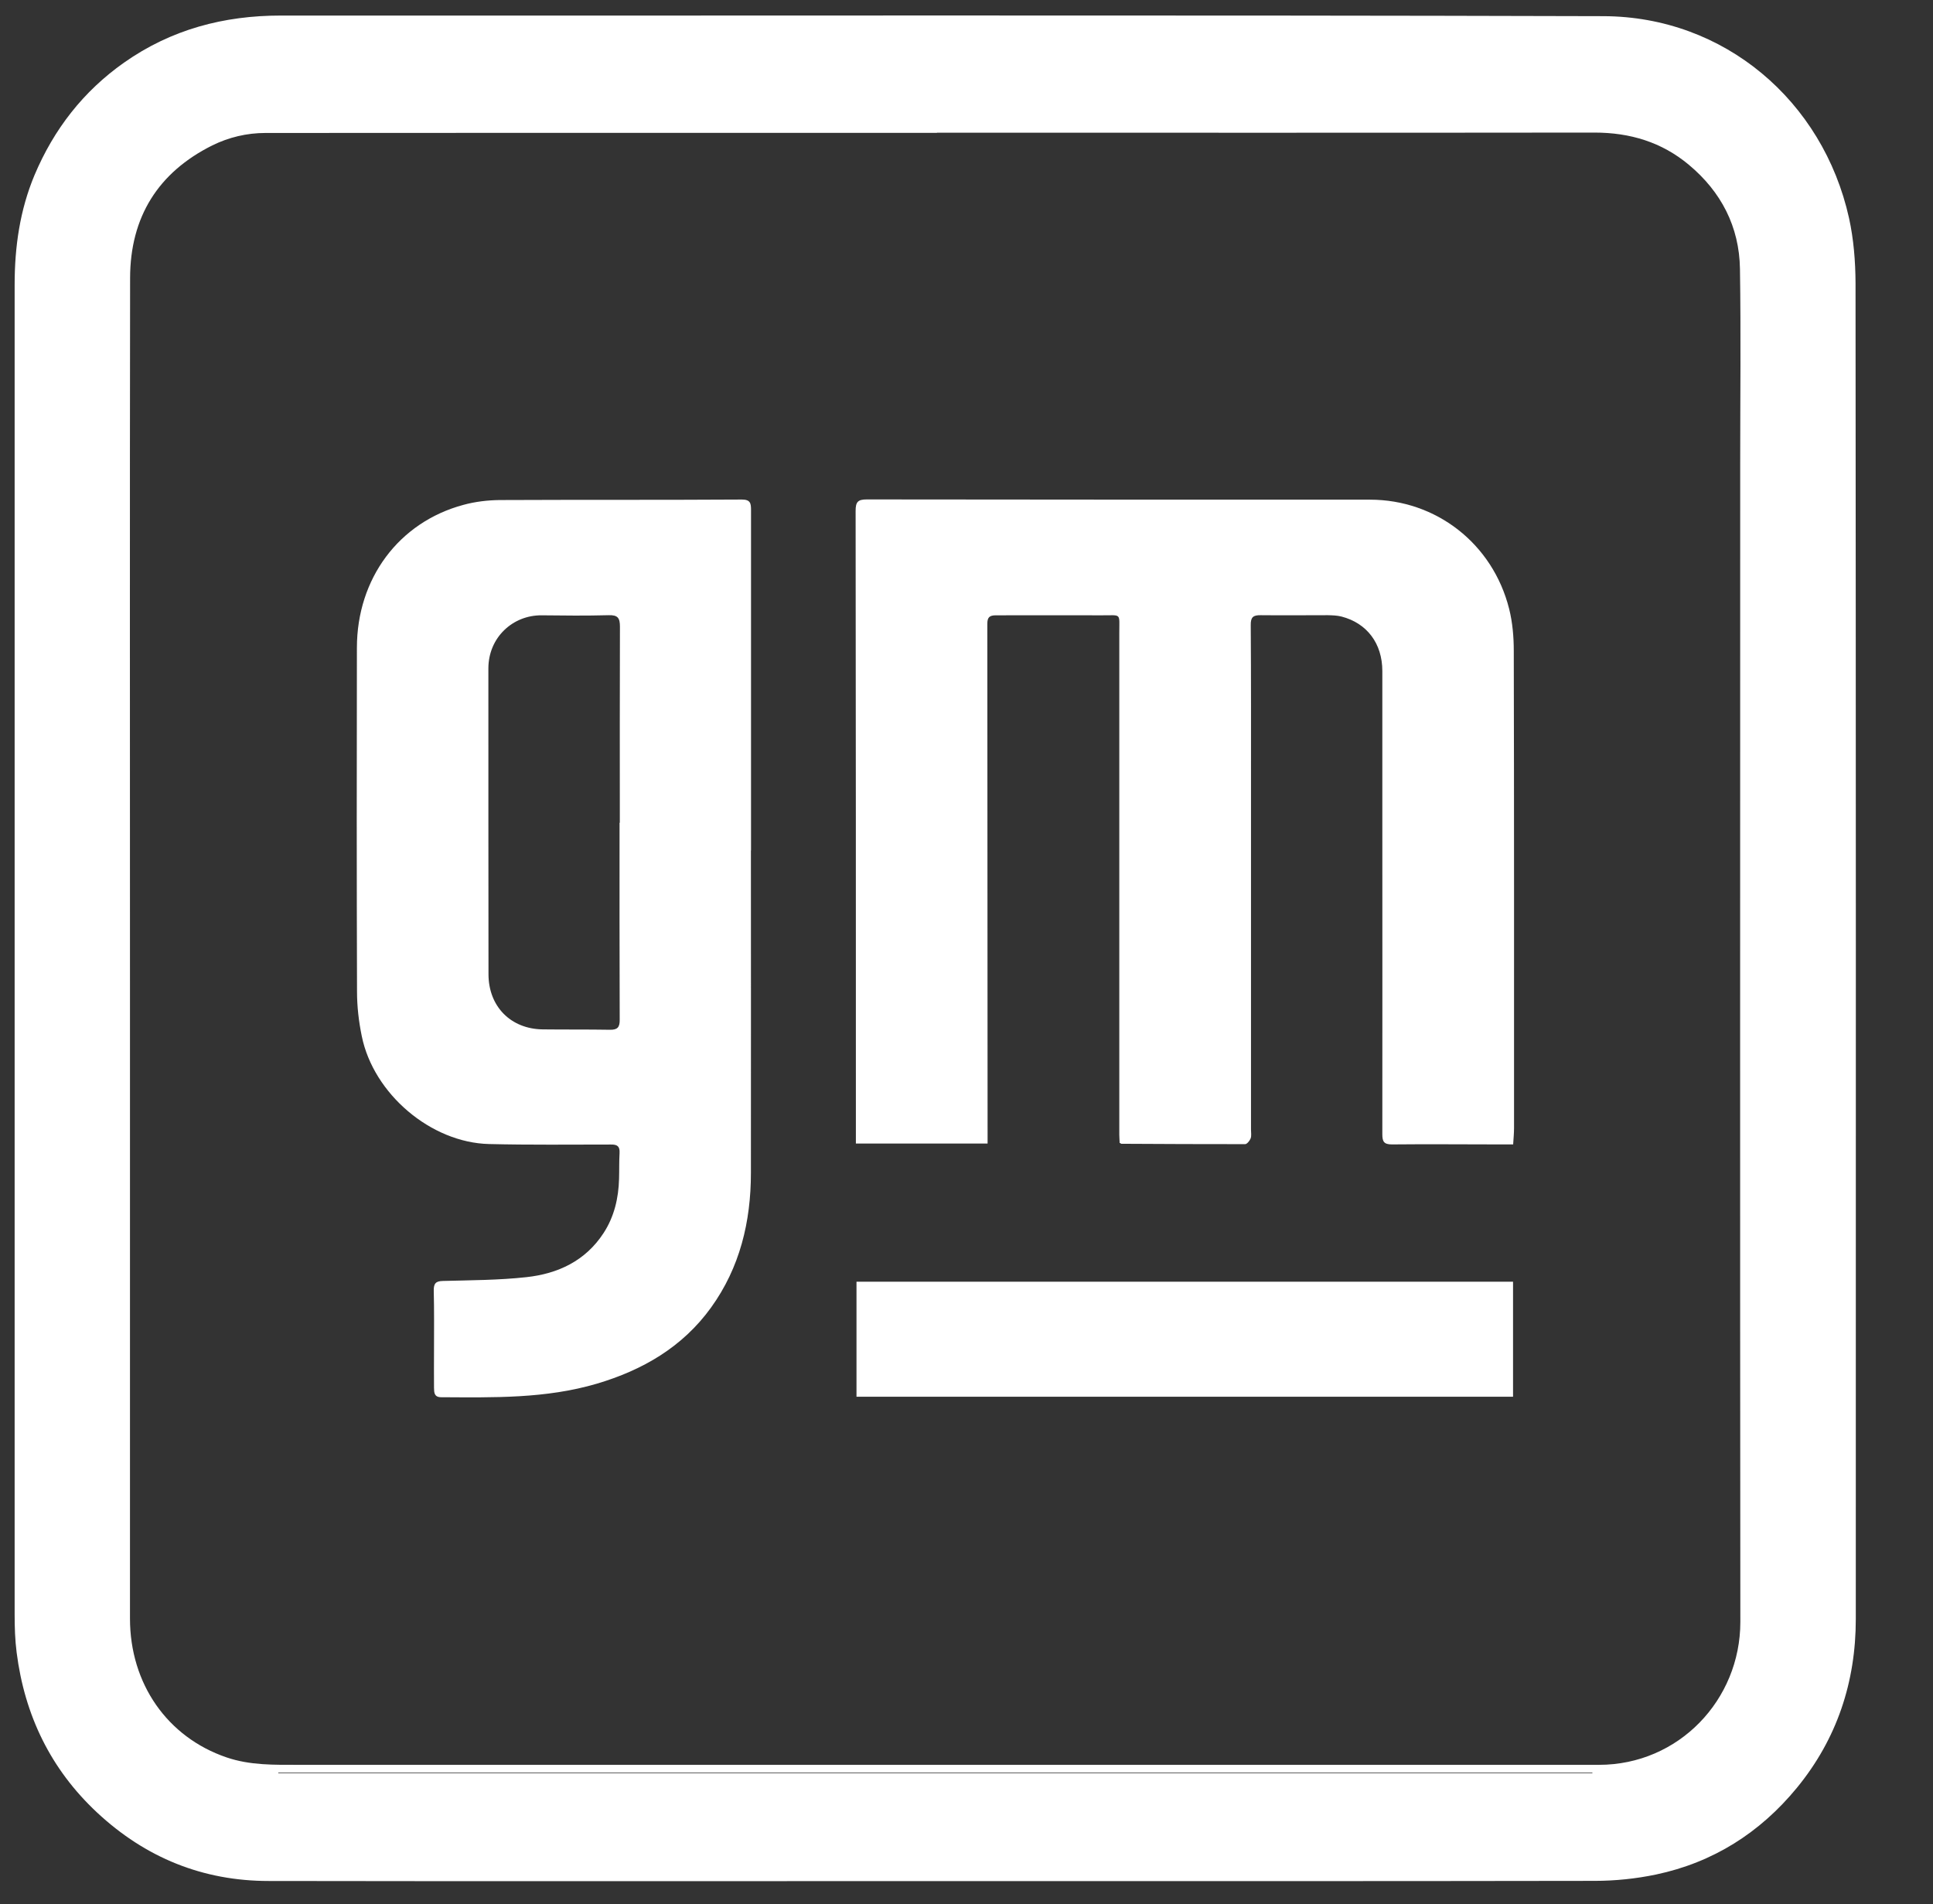
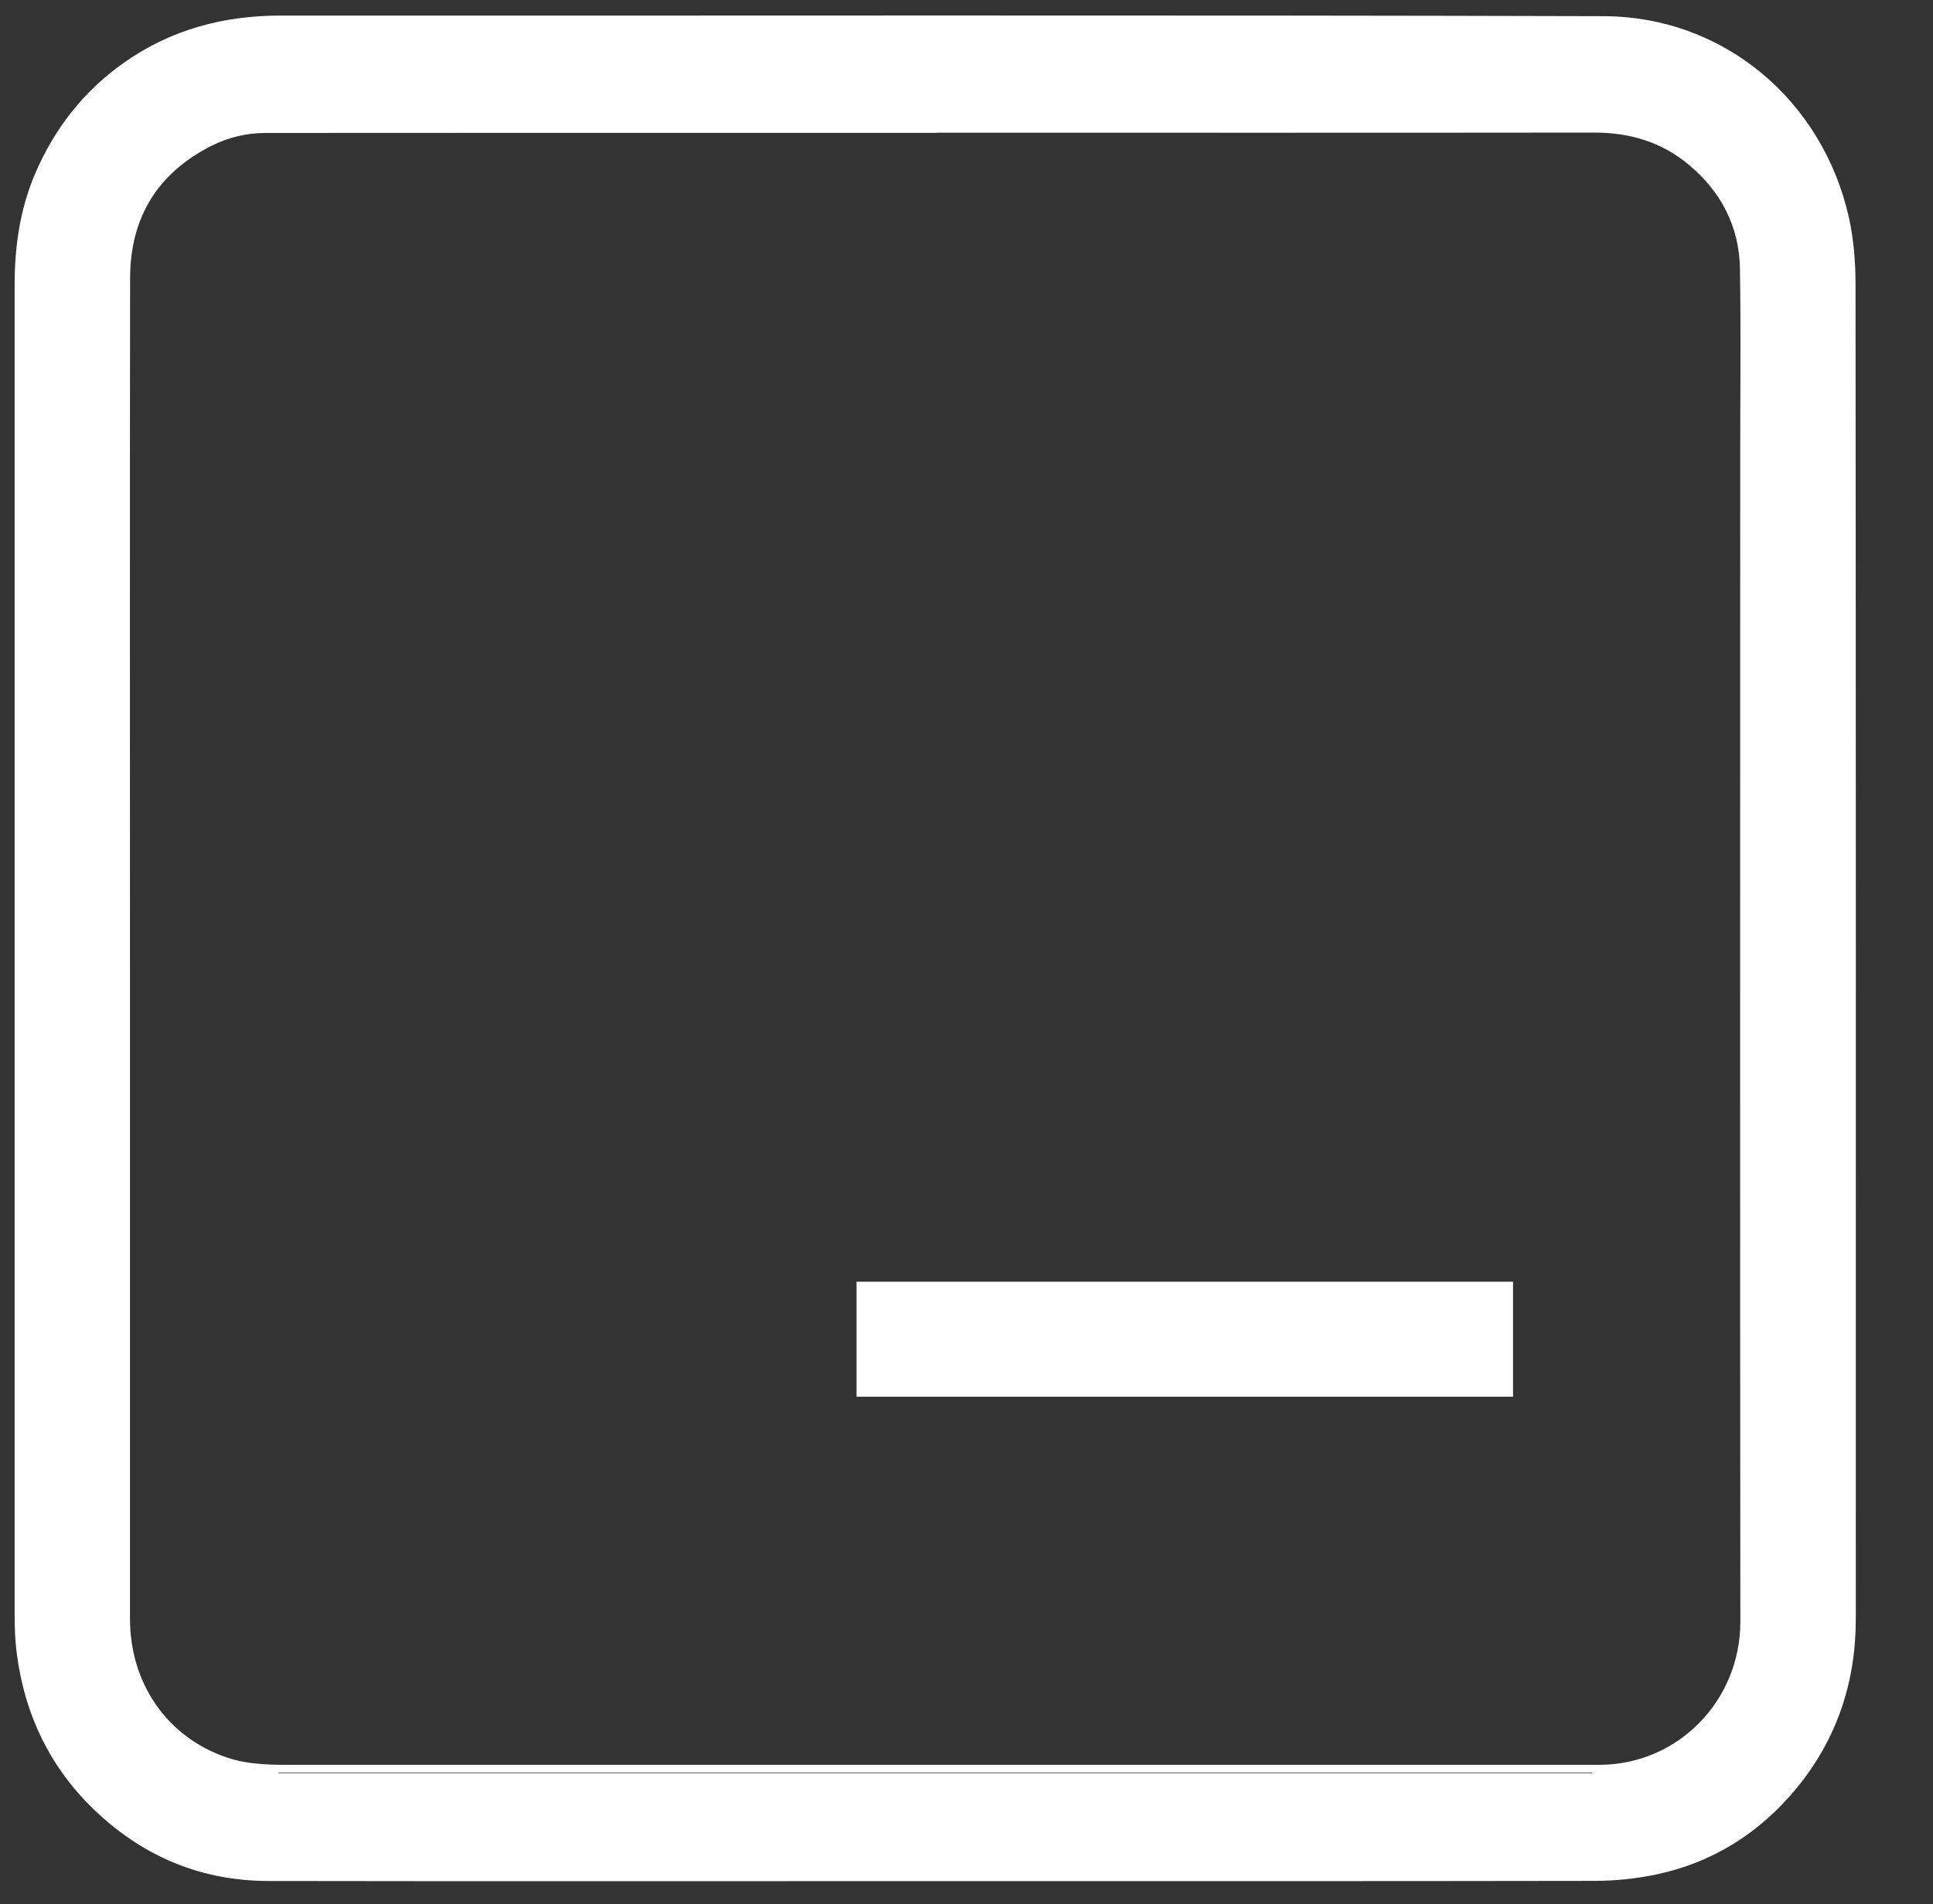
<svg xmlns="http://www.w3.org/2000/svg" width="66" height="65" viewBox="0 0 66 65" fill="none">
  <rect x="0" y="0" width="66" height="65" fill="#333333" stroke="none" />
  <path d="M31.889 64.215C24.316 64.215 16.747 64.224 9.174 64.211C6.93 64.211 4.971 63.42 3.312 61.872C1.729 60.393 0.841 58.555 0.568 56.41C0.513 55.982 0.5 55.55 0.5 55.118C0.5 39.983 0.5 24.849 0.5 9.715C0.5 8.426 0.679 7.172 1.178 5.979C1.84 4.409 2.847 3.116 4.233 2.139C5.842 1.006 7.638 0.531 9.588 0.531C24.64 0.539 39.697 0.509 54.75 0.552C58.867 0.565 62.242 3.436 63.133 7.445C63.291 8.163 63.351 8.919 63.355 9.654C63.368 24.858 63.368 40.066 63.364 55.269C63.364 57.422 62.719 59.364 61.354 61.029C60.091 62.568 58.487 63.58 56.546 63.99C55.863 64.133 55.151 64.207 54.455 64.207C46.933 64.22 39.411 64.215 31.889 64.215ZM31.987 4.535C30.259 4.535 28.536 4.535 26.808 4.535C20.894 4.535 14.981 4.535 9.063 4.539C8.427 4.539 7.813 4.686 7.25 4.963C5.402 5.884 4.447 7.406 4.442 9.486C4.43 17.49 4.438 25.494 4.438 33.502C4.438 40.753 4.438 48.005 4.438 55.252C4.438 57.474 5.709 59.299 7.732 59.991C8.538 60.267 9.37 60.246 10.207 60.246C25.003 60.246 39.8 60.246 54.596 60.246C57.314 60.246 59.422 58.032 59.422 55.368C59.409 42.176 59.417 28.983 59.417 15.786C59.417 13.585 59.443 11.38 59.409 9.179C59.387 7.735 58.764 6.545 57.668 5.629C56.738 4.85 55.654 4.526 54.442 4.526C46.959 4.535 39.48 4.53 31.996 4.53L31.987 4.535ZM9.502 60.51C9.502 60.51 9.502 60.523 9.502 60.531H54.37V60.51H9.502Z" fill="white" />
-   <path d="M38.229 39.019C38.229 38.937 38.217 38.842 38.217 38.742C38.217 33.03 38.217 27.318 38.217 21.606C38.217 20.91 38.298 21.009 37.636 21.005C36.425 21.001 35.213 21.005 34.005 21.005C33.784 21.005 33.711 21.074 33.711 21.295C33.715 27.076 33.715 32.862 33.72 38.643C33.72 38.764 33.72 38.885 33.72 39.036H29.223C29.223 38.872 29.223 38.716 29.223 38.556C29.223 31.517 29.223 24.477 29.214 17.438C29.214 17.135 29.291 17.049 29.594 17.049C35.32 17.057 41.045 17.057 46.775 17.057C49.037 17.057 50.969 18.562 51.528 20.785C51.644 21.247 51.686 21.74 51.686 22.216C51.699 27.647 51.695 33.078 51.695 38.509C51.695 38.678 51.678 38.85 51.665 39.067C51.507 39.067 51.362 39.067 51.217 39.067C49.988 39.067 48.755 39.054 47.526 39.067C47.249 39.067 47.198 38.967 47.198 38.716C47.202 35.127 47.198 31.534 47.198 27.945C47.198 26.267 47.198 24.585 47.198 22.908C47.198 21.965 46.673 21.273 45.807 21.048C45.657 21.009 45.495 21.005 45.337 21.001C44.574 21.001 43.81 21.009 43.046 21.001C42.79 20.997 42.701 21.066 42.705 21.338C42.718 23.189 42.714 25.04 42.714 26.89C42.714 30.782 42.714 34.673 42.714 38.565C42.714 38.665 42.735 38.777 42.701 38.864C42.671 38.941 42.577 39.058 42.513 39.058C41.105 39.058 39.697 39.054 38.289 39.045C38.281 39.045 38.272 39.036 38.234 39.015L38.229 39.019Z" fill="white" />
-   <path d="M25.639 29.031C25.639 32.702 25.643 36.373 25.639 40.04C25.639 41.704 25.263 43.27 24.278 44.636C23.301 45.989 21.94 46.772 20.378 47.235C18.637 47.749 16.849 47.706 15.066 47.697C14.823 47.697 14.823 47.538 14.819 47.377C14.814 46.937 14.819 46.491 14.819 46.05C14.819 45.389 14.827 44.722 14.81 44.061C14.806 43.815 14.878 43.732 15.126 43.728C16.077 43.702 17.033 43.702 17.976 43.598C19.043 43.481 19.985 43.049 20.608 42.093C20.971 41.536 21.12 40.904 21.137 40.239C21.146 39.949 21.137 39.655 21.154 39.365C21.167 39.14 21.086 39.067 20.864 39.071C19.474 39.071 18.087 39.088 16.696 39.054C14.712 39.006 12.754 37.341 12.353 35.374C12.25 34.877 12.19 34.362 12.19 33.852C12.178 29.939 12.178 26.03 12.186 22.116C12.186 19.747 13.62 17.827 15.821 17.235C16.218 17.126 16.645 17.075 17.054 17.07C19.815 17.057 22.571 17.07 25.331 17.053C25.626 17.053 25.643 17.187 25.643 17.416C25.643 21.286 25.643 25.16 25.643 29.031H25.639ZM21.154 28.084C21.154 28.084 21.159 28.084 21.163 28.084C21.163 25.852 21.159 23.621 21.167 21.39C21.167 21.092 21.09 20.992 20.783 21.001C20.02 21.022 19.256 21.014 18.492 21.005C17.511 20.997 16.675 21.758 16.675 22.821C16.675 26.298 16.675 29.774 16.679 33.255C16.679 34.362 17.443 35.127 18.531 35.14C19.294 35.149 20.058 35.14 20.822 35.153C21.082 35.158 21.163 35.071 21.159 34.807C21.15 32.568 21.154 30.323 21.154 28.084Z" fill="white" />
  <path d="M51.661 47.68H29.244V43.754H51.661V47.68Z" fill="white" />
  <path d="M87.538 -8.489H84.125V73.235H87.538V-8.489Z" fill="white" />
  <path d="M107.787 23.881V-0.044H117.127C119.073 -0.044 120.608 0.31 121.739 1.024C122.87 1.737 123.676 2.65 124.158 3.765C124.64 4.881 124.884 6.04 124.884 7.233C124.884 8.076 124.743 8.924 124.461 9.771C124.18 10.619 123.732 11.401 123.113 12.119C122.494 12.837 121.692 13.412 120.711 13.845C119.725 14.277 118.535 14.493 117.127 14.493H111.192V23.876H107.787V23.881ZM111.192 11.267H117.327C118.339 11.267 119.145 11.064 119.747 10.653C120.348 10.242 120.779 9.732 121.035 9.114C121.295 8.5 121.423 7.873 121.423 7.233C121.423 6.662 121.308 6.061 121.078 5.43C120.847 4.799 120.434 4.267 119.84 3.83C119.243 3.398 118.407 3.181 117.327 3.181H111.192V11.267Z" fill="white" />
  <path d="M128.745 23.881V6.416H132.098V8.569C132.47 7.748 132.999 7.116 133.681 6.671C134.368 6.226 135.149 6.005 136.024 6.005C137.124 6.005 138.059 6.347 138.823 7.03L138.332 10.191C137.939 9.897 137.534 9.676 137.116 9.542C136.698 9.408 136.25 9.339 135.768 9.339C135.012 9.339 134.364 9.533 133.822 9.927C133.276 10.32 132.854 10.874 132.551 11.592C132.248 12.309 132.094 13.157 132.094 14.139V23.881H128.741H128.745Z" fill="white" />
  <path d="M148.115 24.291C146.507 24.291 145.124 23.902 143.959 23.128C142.795 22.354 141.903 21.277 141.28 19.898C140.657 18.519 140.346 16.932 140.346 15.129C140.346 13.213 140.67 11.579 141.314 10.217C141.958 8.855 142.867 7.812 144.028 7.09C145.193 6.368 146.554 6.005 148.115 6.005C149.442 6.005 150.654 6.299 151.75 6.887C152.847 7.475 153.721 8.379 154.383 9.603C155.044 10.826 155.368 12.396 155.368 14.312C155.368 14.584 155.36 14.912 155.343 15.293C155.326 15.674 155.296 16.067 155.249 16.465H143.733C143.823 17.433 144.058 18.285 144.433 19.02C144.809 19.756 145.312 20.326 145.943 20.737C146.575 21.148 147.313 21.351 148.171 21.351C148.922 21.351 149.608 21.217 150.227 20.949C150.846 20.681 151.426 20.261 151.964 19.695L153.918 21.831C153.244 22.549 152.416 23.137 151.439 23.6C150.462 24.062 149.352 24.291 148.115 24.291ZM143.716 13.628H152.028C152.006 12.707 151.84 11.894 151.528 11.194C151.217 10.493 150.773 9.944 150.197 9.546C149.617 9.149 148.913 8.95 148.081 8.95C146.925 8.95 145.931 9.326 145.099 10.078C144.267 10.831 143.806 12.015 143.716 13.633V13.628Z" fill="white" />
-   <path d="M159.955 23.881V6.416H163.308V8.055C163.825 7.371 164.456 6.857 165.207 6.515C165.954 6.174 166.794 6.001 167.729 6.001C168.74 6.001 169.64 6.221 170.425 6.658C171.21 7.095 171.82 7.722 172.247 8.53C172.797 7.722 173.51 7.099 174.389 6.658C175.263 6.221 176.249 6.001 177.341 6.001C179.274 6.001 180.784 6.58 181.877 7.735C182.969 8.889 183.511 10.502 183.511 12.56V23.872H180.157V13.62C180.157 12.162 179.88 11.056 179.321 10.303C178.766 9.551 177.951 9.175 176.885 9.175C176.164 9.175 175.545 9.356 175.02 9.715C174.5 10.074 174.094 10.593 173.813 11.272C173.531 11.95 173.39 12.751 173.39 13.671V23.872H170.037V13.62C170.037 12.141 169.768 11.03 169.226 10.286C168.684 9.542 167.874 9.175 166.781 9.175C165.689 9.175 164.827 9.555 164.217 10.32C163.607 11.086 163.308 12.167 163.308 13.568V23.872H159.955V23.881Z" fill="white" />
  <path d="M190.538 3.562C189.975 3.562 189.497 3.359 189.096 2.957C188.695 2.554 188.498 2.066 188.498 1.495C188.498 0.924 188.695 0.418 189.087 0.008C189.48 -0.403 189.962 -0.607 190.538 -0.607C191.114 -0.607 191.613 -0.403 192.005 0.008C192.398 0.418 192.594 0.911 192.594 1.495C192.594 2.079 192.398 2.567 192.005 2.965C191.613 3.363 191.122 3.562 190.538 3.562ZM188.869 23.881V6.416H192.223V23.881H188.869Z" fill="white" />
  <path d="M203.739 24.291C201.682 24.291 200.138 23.664 199.101 22.41C198.064 21.157 197.548 19.276 197.548 16.772V6.416H200.901V16.616C200.901 18.095 201.196 19.211 201.789 19.959C202.382 20.707 203.252 21.079 204.413 21.079C205.671 21.079 206.614 20.711 207.237 19.976C207.86 19.241 208.172 18.147 208.172 16.685V6.416H211.525V23.881H208.172V22.224C207.634 22.929 207.002 23.453 206.281 23.79C205.56 24.127 204.716 24.296 203.734 24.296L203.739 24.291Z" fill="white" />
-   <path d="M217.195 23.881V6.416H220.549V8.055C221.065 7.371 221.697 6.857 222.448 6.515C223.194 6.174 224.035 6.001 224.969 6.001C225.98 6.001 226.88 6.221 227.666 6.658C228.451 7.095 229.061 7.722 229.487 8.53C230.038 7.722 230.75 7.099 231.629 6.658C232.504 6.221 233.489 6.001 234.582 6.001C236.514 6.001 238.025 6.58 239.117 7.735C240.209 8.889 240.751 10.502 240.751 12.56V23.872H237.398V13.62C237.398 12.162 237.12 11.056 236.561 10.303C236.007 9.551 235.192 9.175 234.125 9.175C233.404 9.175 232.785 9.356 232.261 9.715C231.74 10.074 231.335 10.593 231.053 11.272C230.772 11.95 230.631 12.751 230.631 13.671V23.872H227.277V13.62C227.277 12.141 227.008 11.03 226.467 10.286C225.925 9.542 225.114 9.175 224.022 9.175C222.93 9.175 222.068 9.555 221.458 10.32C220.848 11.086 220.549 12.167 220.549 13.568V23.872H217.195V23.881Z" fill="white" />
  <path d="M254.558 23.881V-0.044H263.897C265.843 -0.044 267.379 0.31 268.509 1.024C269.64 1.737 270.447 2.65 270.929 3.765C271.411 4.881 271.654 6.04 271.654 7.233C271.654 8.076 271.513 8.924 271.232 9.771C270.95 10.619 270.502 11.401 269.883 12.119C269.265 12.837 268.463 13.412 267.481 13.845C266.496 14.277 265.305 14.493 263.897 14.493H257.963V23.876H254.558V23.881ZM257.963 11.267H264.098C265.109 11.267 265.915 11.064 266.517 10.653C267.119 10.242 267.55 9.732 267.806 9.114C268.066 8.5 268.194 7.873 268.194 7.233C268.194 6.662 268.079 6.061 267.848 5.43C267.618 4.799 267.204 4.267 266.611 3.83C266.014 3.398 265.177 3.181 264.098 3.181H257.963V11.267Z" fill="white" />
  <path d="M275.515 23.881V6.416H278.869V8.569C279.24 7.748 279.769 7.116 280.452 6.671C281.139 6.226 281.919 6.005 282.794 6.005C283.895 6.005 284.829 6.347 285.593 7.03L285.102 10.191C284.71 9.897 284.304 9.676 283.886 9.542C283.468 9.408 283.02 9.339 282.538 9.339C281.783 9.339 281.134 9.533 280.592 9.927C280.046 10.32 279.624 10.874 279.321 11.592C279.018 12.309 278.864 13.157 278.864 14.139V23.881H275.511H275.515Z" fill="white" />
  <path d="M294.804 24.291C292.419 24.291 290.542 23.474 289.173 21.84C287.803 20.205 287.116 17.983 287.116 15.168C287.116 13.287 287.428 11.665 288.05 10.299C288.673 8.932 289.561 7.873 290.713 7.129C291.865 6.381 293.226 6.009 294.8 6.009C296.375 6.009 297.753 6.377 298.905 7.112C300.057 7.847 300.94 8.898 301.558 10.264C302.177 11.631 302.484 13.256 302.484 15.133C302.484 17.01 302.173 18.653 301.55 20.019C300.927 21.386 300.04 22.441 298.896 23.18C297.748 23.919 296.383 24.291 294.8 24.291H294.804ZM294.804 21.079C296.153 21.079 297.207 20.555 297.966 19.505C298.725 18.458 299.105 17.001 299.105 15.129C299.105 13.256 298.725 11.803 297.966 10.753C297.207 9.706 296.153 9.179 294.804 9.179C293.456 9.179 292.402 9.702 291.643 10.753C290.883 11.799 290.504 13.269 290.504 15.163C290.504 17.057 290.883 18.471 291.643 19.513C292.402 20.555 293.456 21.079 294.804 21.079Z" fill="white" />
  <path d="M311.529 24.291C310.292 24.291 309.349 23.924 308.705 23.189C308.061 22.454 307.736 21.386 307.736 19.985V9.391H305.04V6.416H307.736V0.846L311.09 -0.792V6.42H315.22V9.395H311.09V19.085C311.09 19.816 311.222 20.348 311.487 20.689C311.751 21.031 312.165 21.204 312.728 21.204C313.539 21.204 314.414 20.914 315.361 20.331L314.973 23.509C314.456 23.781 313.914 23.98 313.356 24.105C312.797 24.231 312.187 24.291 311.534 24.291H311.529Z" fill="white" />
  <path d="M326.1 24.291C324.491 24.291 323.109 23.902 321.944 23.128C320.779 22.354 319.888 21.277 319.265 19.898C318.642 18.519 318.33 16.932 318.33 15.129C318.33 13.213 318.655 11.579 319.299 10.217C319.943 8.855 320.852 7.812 322.012 7.09C323.177 6.368 324.538 6.005 326.1 6.005C327.427 6.005 328.638 6.299 329.735 6.887C330.831 7.475 331.706 8.379 332.367 9.603C333.029 10.826 333.353 12.396 333.353 14.312C333.353 14.584 333.344 14.912 333.327 15.293C333.31 15.674 333.28 16.067 333.233 16.465H321.718C321.808 17.433 322.042 18.285 322.418 19.02C322.793 19.756 323.297 20.326 323.928 20.737C324.56 21.148 325.298 21.351 326.155 21.351C326.906 21.351 327.593 21.217 328.212 20.949C328.83 20.681 329.411 20.261 329.948 19.695L331.902 21.831C331.228 22.549 330.4 23.137 329.423 23.6C328.446 24.062 327.337 24.291 326.1 24.291ZM321.697 13.628H330.008C329.987 12.707 329.82 11.894 329.509 11.194C329.197 10.493 328.754 9.944 328.178 9.546C327.597 9.149 326.893 8.95 326.061 8.95C324.905 8.95 323.911 9.326 323.079 10.078C322.247 10.831 321.786 12.015 321.697 13.633V13.628Z" fill="white" />
-   <path d="M344.63 24.291C343.111 24.291 341.805 23.924 340.709 23.189C339.612 22.454 338.772 21.407 338.178 20.045C337.59 18.683 337.291 17.057 337.291 15.168C337.291 13.278 337.59 11.648 338.191 10.281C338.793 8.915 339.65 7.86 340.764 7.121C341.878 6.381 343.205 6.009 344.745 6.009C346.285 6.009 347.663 6.381 348.751 7.121C349.835 7.86 350.62 8.95 351.102 10.385L347.932 11.514C347.65 10.774 347.241 10.204 346.703 9.806C346.166 9.408 345.521 9.209 344.779 9.209C343.486 9.209 342.488 9.728 341.78 10.766C341.071 11.803 340.717 13.274 340.717 15.176C340.717 17.079 341.067 18.493 341.762 19.526C342.458 20.555 343.435 21.074 344.698 21.074C345.517 21.074 346.225 20.854 346.814 20.408C347.403 19.963 347.821 19.327 348.068 18.493L351.221 19.518C350.773 21.066 349.98 22.25 348.845 23.072C347.71 23.894 346.306 24.3 344.63 24.3V24.291Z" fill="white" />
  <path d="M360.173 24.291C358.935 24.291 357.992 23.924 357.348 23.189C356.704 22.454 356.38 21.386 356.38 19.985V9.391H353.683V6.416H356.38V0.846L359.733 -0.792V6.42H363.863V9.395H359.733V19.085C359.733 19.816 359.866 20.348 360.13 20.689C360.395 21.031 360.808 21.204 361.372 21.204C362.182 21.204 363.057 20.914 364.004 20.331L363.616 23.509C363.1 23.781 362.558 23.98 361.999 24.105C361.44 24.231 360.83 24.291 360.177 24.291H360.173Z" fill="white" />
  <path d="M369.261 3.562C368.697 3.562 368.22 3.359 367.818 2.957C367.417 2.554 367.221 2.066 367.221 1.495C367.221 0.924 367.417 0.418 367.81 0.008C368.202 -0.403 368.685 -0.607 369.261 -0.607C369.837 -0.607 370.336 -0.403 370.728 0.008C371.121 0.418 371.317 0.911 371.317 1.495C371.317 2.079 371.121 2.567 370.728 2.965C370.336 3.363 369.845 3.562 369.261 3.562ZM367.592 23.881V6.416H370.946V23.881H367.592Z" fill="white" />
  <path d="M383.157 24.291C380.772 24.291 378.894 23.474 377.525 21.84C376.155 20.205 375.468 17.983 375.468 15.168C375.468 13.287 375.78 11.665 376.403 10.299C377.026 8.932 377.913 7.873 379.065 7.129C380.217 6.381 381.578 6.009 383.152 6.009C384.727 6.009 386.105 6.377 387.257 7.112C388.409 7.847 389.292 8.898 389.911 10.264C390.529 11.631 390.837 13.256 390.837 15.133C390.837 17.01 390.525 18.653 389.902 20.019C389.279 21.386 388.392 22.441 387.248 23.18C386.101 23.919 384.735 24.291 383.152 24.291H383.157ZM383.157 21.079C384.505 21.079 385.559 20.555 386.318 19.505C387.078 18.458 387.457 17.001 387.457 15.129C387.457 13.256 387.078 11.803 386.318 10.753C385.559 9.706 384.505 9.179 383.157 9.179C381.809 9.179 380.755 9.702 379.995 10.753C379.236 11.799 378.856 13.269 378.856 15.163C378.856 17.057 379.236 18.471 379.995 19.513C380.755 20.555 381.809 21.079 383.157 21.079Z" fill="white" />
  <path d="M395.142 23.881V6.416H398.495V8.158C399.033 7.428 399.677 6.887 400.428 6.537C401.175 6.182 402.032 6.009 403.001 6.009C405.036 6.009 406.563 6.636 407.587 7.89C408.611 9.144 409.123 11.034 409.123 13.563V23.885H405.77V13.65C405.77 12.18 405.471 11.068 404.878 10.316C404.281 9.564 403.414 9.187 402.28 9.187C401.021 9.187 400.078 9.551 399.447 10.281C398.815 11.012 398.504 12.111 398.504 13.581V23.885H395.15L395.142 23.881Z" fill="white" />
  <path d="M107.787 58.261V34.336H116.756C118.646 34.336 120.126 34.643 121.206 35.257C122.285 35.871 123.053 36.667 123.514 37.64C123.975 38.613 124.205 39.629 124.205 40.688C124.205 41.748 123.924 42.755 123.36 43.637C122.797 44.519 121.978 45.203 120.899 45.678C121.786 45.964 122.541 46.387 123.16 46.949C123.779 47.512 124.244 48.169 124.559 48.913C124.875 49.661 125.033 50.461 125.033 51.312C125.033 52.164 124.901 52.951 124.636 53.773C124.372 54.594 123.941 55.342 123.339 56.021C122.738 56.7 121.94 57.241 120.946 57.643C119.951 58.049 118.727 58.248 117.281 58.248H107.787V58.261ZM111.192 44.316H116.201C117.741 44.316 118.893 44 119.657 43.369C120.421 42.738 120.805 41.899 120.805 40.848C120.805 40.325 120.702 39.802 120.502 39.283C120.301 38.764 119.917 38.34 119.354 38.012C118.791 37.683 117.972 37.514 116.892 37.514H111.192V44.316ZM111.192 55.048H117.601C118.646 55.048 119.465 54.871 120.054 54.521C120.643 54.166 121.052 53.717 121.283 53.163C121.513 52.61 121.628 52.043 121.628 51.464C121.628 50.781 121.492 50.132 121.214 49.518C120.937 48.904 120.434 48.402 119.695 48.022C118.957 47.641 117.912 47.451 116.551 47.451H111.188V55.057L111.192 55.048Z" fill="white" />
  <path d="M130.076 58.261V35.158L133.43 33.584V58.257H130.076V58.261Z" fill="white" />
  <path d="M140.764 37.942C140.201 37.942 139.723 37.739 139.322 37.337C138.921 36.935 138.724 36.446 138.724 35.876C138.724 35.305 138.921 34.799 139.313 34.388C139.706 33.977 140.188 33.774 140.764 33.774C141.34 33.774 141.839 33.977 142.232 34.388C142.624 34.799 142.82 35.292 142.82 35.876C142.82 36.459 142.624 36.948 142.232 37.346C141.839 37.743 141.348 37.942 140.764 37.942ZM139.096 58.261V40.796H142.449V58.261H139.096Z" fill="white" />
  <path d="M147.949 58.261V40.796H151.302V42.539C151.84 41.808 152.484 41.268 153.235 40.917C153.982 40.563 154.839 40.39 155.808 40.39C157.843 40.39 159.37 41.017 160.394 42.271C161.418 43.525 161.93 45.414 161.93 47.944V58.266H158.577V48.031C158.577 46.56 158.278 45.449 157.685 44.697C157.088 43.944 156.222 43.568 155.087 43.568C153.828 43.568 152.885 43.931 152.254 44.662C151.622 45.393 151.311 46.491 151.311 47.961V58.266H147.957L147.949 58.261Z" fill="white" />
  <path d="M173.762 58.672C171.569 58.672 169.836 57.855 168.569 56.22C167.298 54.586 166.662 52.35 166.662 49.514C166.662 47.659 166.952 46.046 167.537 44.679C168.121 43.313 168.945 42.254 170.007 41.51C171.069 40.762 172.324 40.39 173.774 40.39C175.417 40.39 176.804 40.943 177.939 42.046V35.158L181.292 33.584V58.257H177.939V56.873C176.906 58.071 175.511 58.668 173.757 58.668L173.762 58.672ZM174.269 55.459C175.046 55.459 175.745 55.282 176.377 54.923C177.008 54.564 177.529 54.05 177.943 53.375V45.566C177.529 44.952 176.996 44.463 176.351 44.104C175.707 43.745 175.012 43.564 174.269 43.564C172.921 43.564 171.88 44.078 171.15 45.103C170.421 46.128 170.054 47.598 170.054 49.514C170.054 50.711 170.229 51.754 170.574 52.648C170.92 53.544 171.411 54.236 172.042 54.724C172.674 55.213 173.412 55.459 174.269 55.459Z" fill="white" />
  <path d="M191.784 58.672C189.906 58.672 188.43 58.149 187.359 57.107C186.284 56.065 185.751 54.642 185.751 52.843C185.751 51.68 186.019 50.668 186.561 49.803C187.099 48.938 187.863 48.268 188.844 47.797C189.825 47.326 190.981 47.088 192.308 47.088C193.119 47.088 193.883 47.174 194.608 47.343C195.333 47.512 195.999 47.771 196.605 48.113V46.932C196.605 45.704 196.31 44.792 195.73 44.208C195.146 43.62 194.254 43.326 193.051 43.326C192.219 43.326 191.361 43.482 190.478 43.789C189.595 44.096 188.746 44.528 187.922 45.086L186.945 42.301C187.854 41.696 188.882 41.229 190.021 40.891C191.161 40.554 192.3 40.386 193.435 40.386C195.568 40.386 197.168 40.922 198.23 41.99C199.293 43.062 199.822 44.662 199.822 46.794V58.261H196.601V56.722C195.961 57.349 195.222 57.829 194.39 58.166C193.558 58.503 192.688 58.672 191.775 58.672H191.784ZM192.394 55.732C193.157 55.732 193.908 55.55 194.646 55.191C195.385 54.832 196.037 54.326 196.609 53.678V50.98C196.071 50.66 195.457 50.409 194.77 50.227C194.083 50.045 193.426 49.955 192.799 49.955C191.609 49.955 190.67 50.214 189.983 50.733C189.296 51.252 188.955 51.961 188.955 52.86C188.955 53.76 189.258 54.452 189.864 54.962C190.469 55.472 191.314 55.732 192.394 55.732Z" fill="white" />
  <path d="M210.787 65.543L209.068 62.81C210.642 62.706 211.905 62.503 212.852 62.196C213.803 61.889 214.49 61.457 214.917 60.899C215.344 60.341 215.557 59.636 215.557 58.78V56.782C214.58 58.045 213.18 58.681 211.359 58.681C209.921 58.681 208.666 58.304 207.6 57.552C206.533 56.8 205.71 55.74 205.129 54.365C204.549 52.995 204.259 51.377 204.259 49.522C204.259 47.667 204.553 46.054 205.146 44.688C205.735 43.322 206.567 42.262 207.642 41.518C208.718 40.77 209.985 40.398 211.444 40.398C212.276 40.398 213.048 40.545 213.761 40.844C214.473 41.138 215.075 41.557 215.557 42.089V40.809H218.91V57.435C218.91 58.78 218.757 59.943 218.445 60.92C218.134 61.898 217.652 62.719 216.986 63.372C216.325 64.025 215.48 64.531 214.456 64.886C213.432 65.24 212.208 65.461 210.778 65.552L210.787 65.543ZM212.003 55.459C212.69 55.459 213.355 55.265 214 54.871C214.644 54.478 215.164 53.959 215.561 53.306V45.635C215.203 45.03 214.687 44.537 214.008 44.148C213.334 43.758 212.668 43.568 212.02 43.568C210.603 43.568 209.52 44.074 208.773 45.09C208.026 46.106 207.651 47.581 207.651 49.518C207.651 50.737 207.83 51.792 208.184 52.688C208.538 53.583 209.042 54.27 209.695 54.746C210.347 55.221 211.115 55.464 212.003 55.464V55.459Z" fill="white" />
  <path d="M230.972 58.672C229.364 58.672 227.981 58.283 226.816 57.509C225.652 56.735 224.76 55.658 224.137 54.279C223.514 52.899 223.203 51.312 223.203 49.509C223.203 47.594 223.527 45.959 224.171 44.597C224.815 43.235 225.724 42.193 226.885 41.471C228.05 40.749 229.411 40.386 230.972 40.386C232.299 40.386 233.511 40.68 234.607 41.268C235.704 41.856 236.578 42.759 237.24 43.983C237.901 45.207 238.225 46.776 238.225 48.692C238.225 48.965 238.217 49.293 238.2 49.674C238.183 50.054 238.153 50.448 238.106 50.845H226.59C226.68 51.814 226.915 52.666 227.29 53.401C227.666 54.136 228.169 54.707 228.8 55.118C229.432 55.528 230.17 55.732 231.028 55.732C231.779 55.732 232.465 55.597 233.084 55.33C233.703 55.061 234.283 54.642 234.821 54.075L236.775 56.212C236.101 56.929 235.273 57.517 234.296 57.98C233.319 58.443 232.209 58.672 230.972 58.672ZM226.569 48.009H234.88C234.859 47.088 234.693 46.275 234.381 45.574C234.07 44.874 233.626 44.325 233.05 43.927C232.47 43.529 231.766 43.33 230.934 43.33C229.777 43.33 228.783 43.706 227.951 44.459C227.119 45.211 226.659 46.396 226.569 48.013V48.009Z" fill="white" />
  <path d="M242.808 58.261V40.796H246.161V42.435C246.677 41.752 247.309 41.237 248.06 40.896C248.806 40.554 249.647 40.381 250.581 40.381C251.593 40.381 252.493 40.602 253.278 41.038C254.063 41.475 254.673 42.102 255.1 42.911C255.65 42.102 256.363 41.48 257.241 41.038C258.116 40.602 259.102 40.381 260.194 40.381C262.127 40.381 263.637 40.961 264.729 42.115C265.822 43.27 266.363 44.883 266.363 46.941V58.252H263.01V48C263.01 46.543 262.733 45.436 262.174 44.684C261.619 43.931 260.804 43.555 259.737 43.555C259.016 43.555 258.398 43.737 257.873 44.096C257.352 44.455 256.947 44.973 256.665 45.652C256.384 46.331 256.243 47.131 256.243 48.052V58.252H252.89V48C252.89 46.521 252.621 45.41 252.079 44.666C251.537 43.923 250.726 43.555 249.634 43.555C248.542 43.555 247.68 43.936 247.07 44.701C246.46 45.466 246.161 46.547 246.161 47.948V58.252H242.808V58.261Z" fill="white" />
  <path d="M270.186 43.265L269.188 42.513L270.003 41.376L270.604 40.982L269.883 40.956L268.633 40.533L269.021 39.313L270.259 39.724L270.843 40.156L270.63 39.456V38.068H271.889V39.456L271.662 40.148L272.247 39.72L273.489 39.309L273.881 40.528L272.627 40.952L271.914 40.978L272.507 41.371L273.335 42.509L272.328 43.261L271.483 42.102L271.257 41.363L271.027 42.102L270.186 43.261V43.265Z" fill="white" />
</svg>